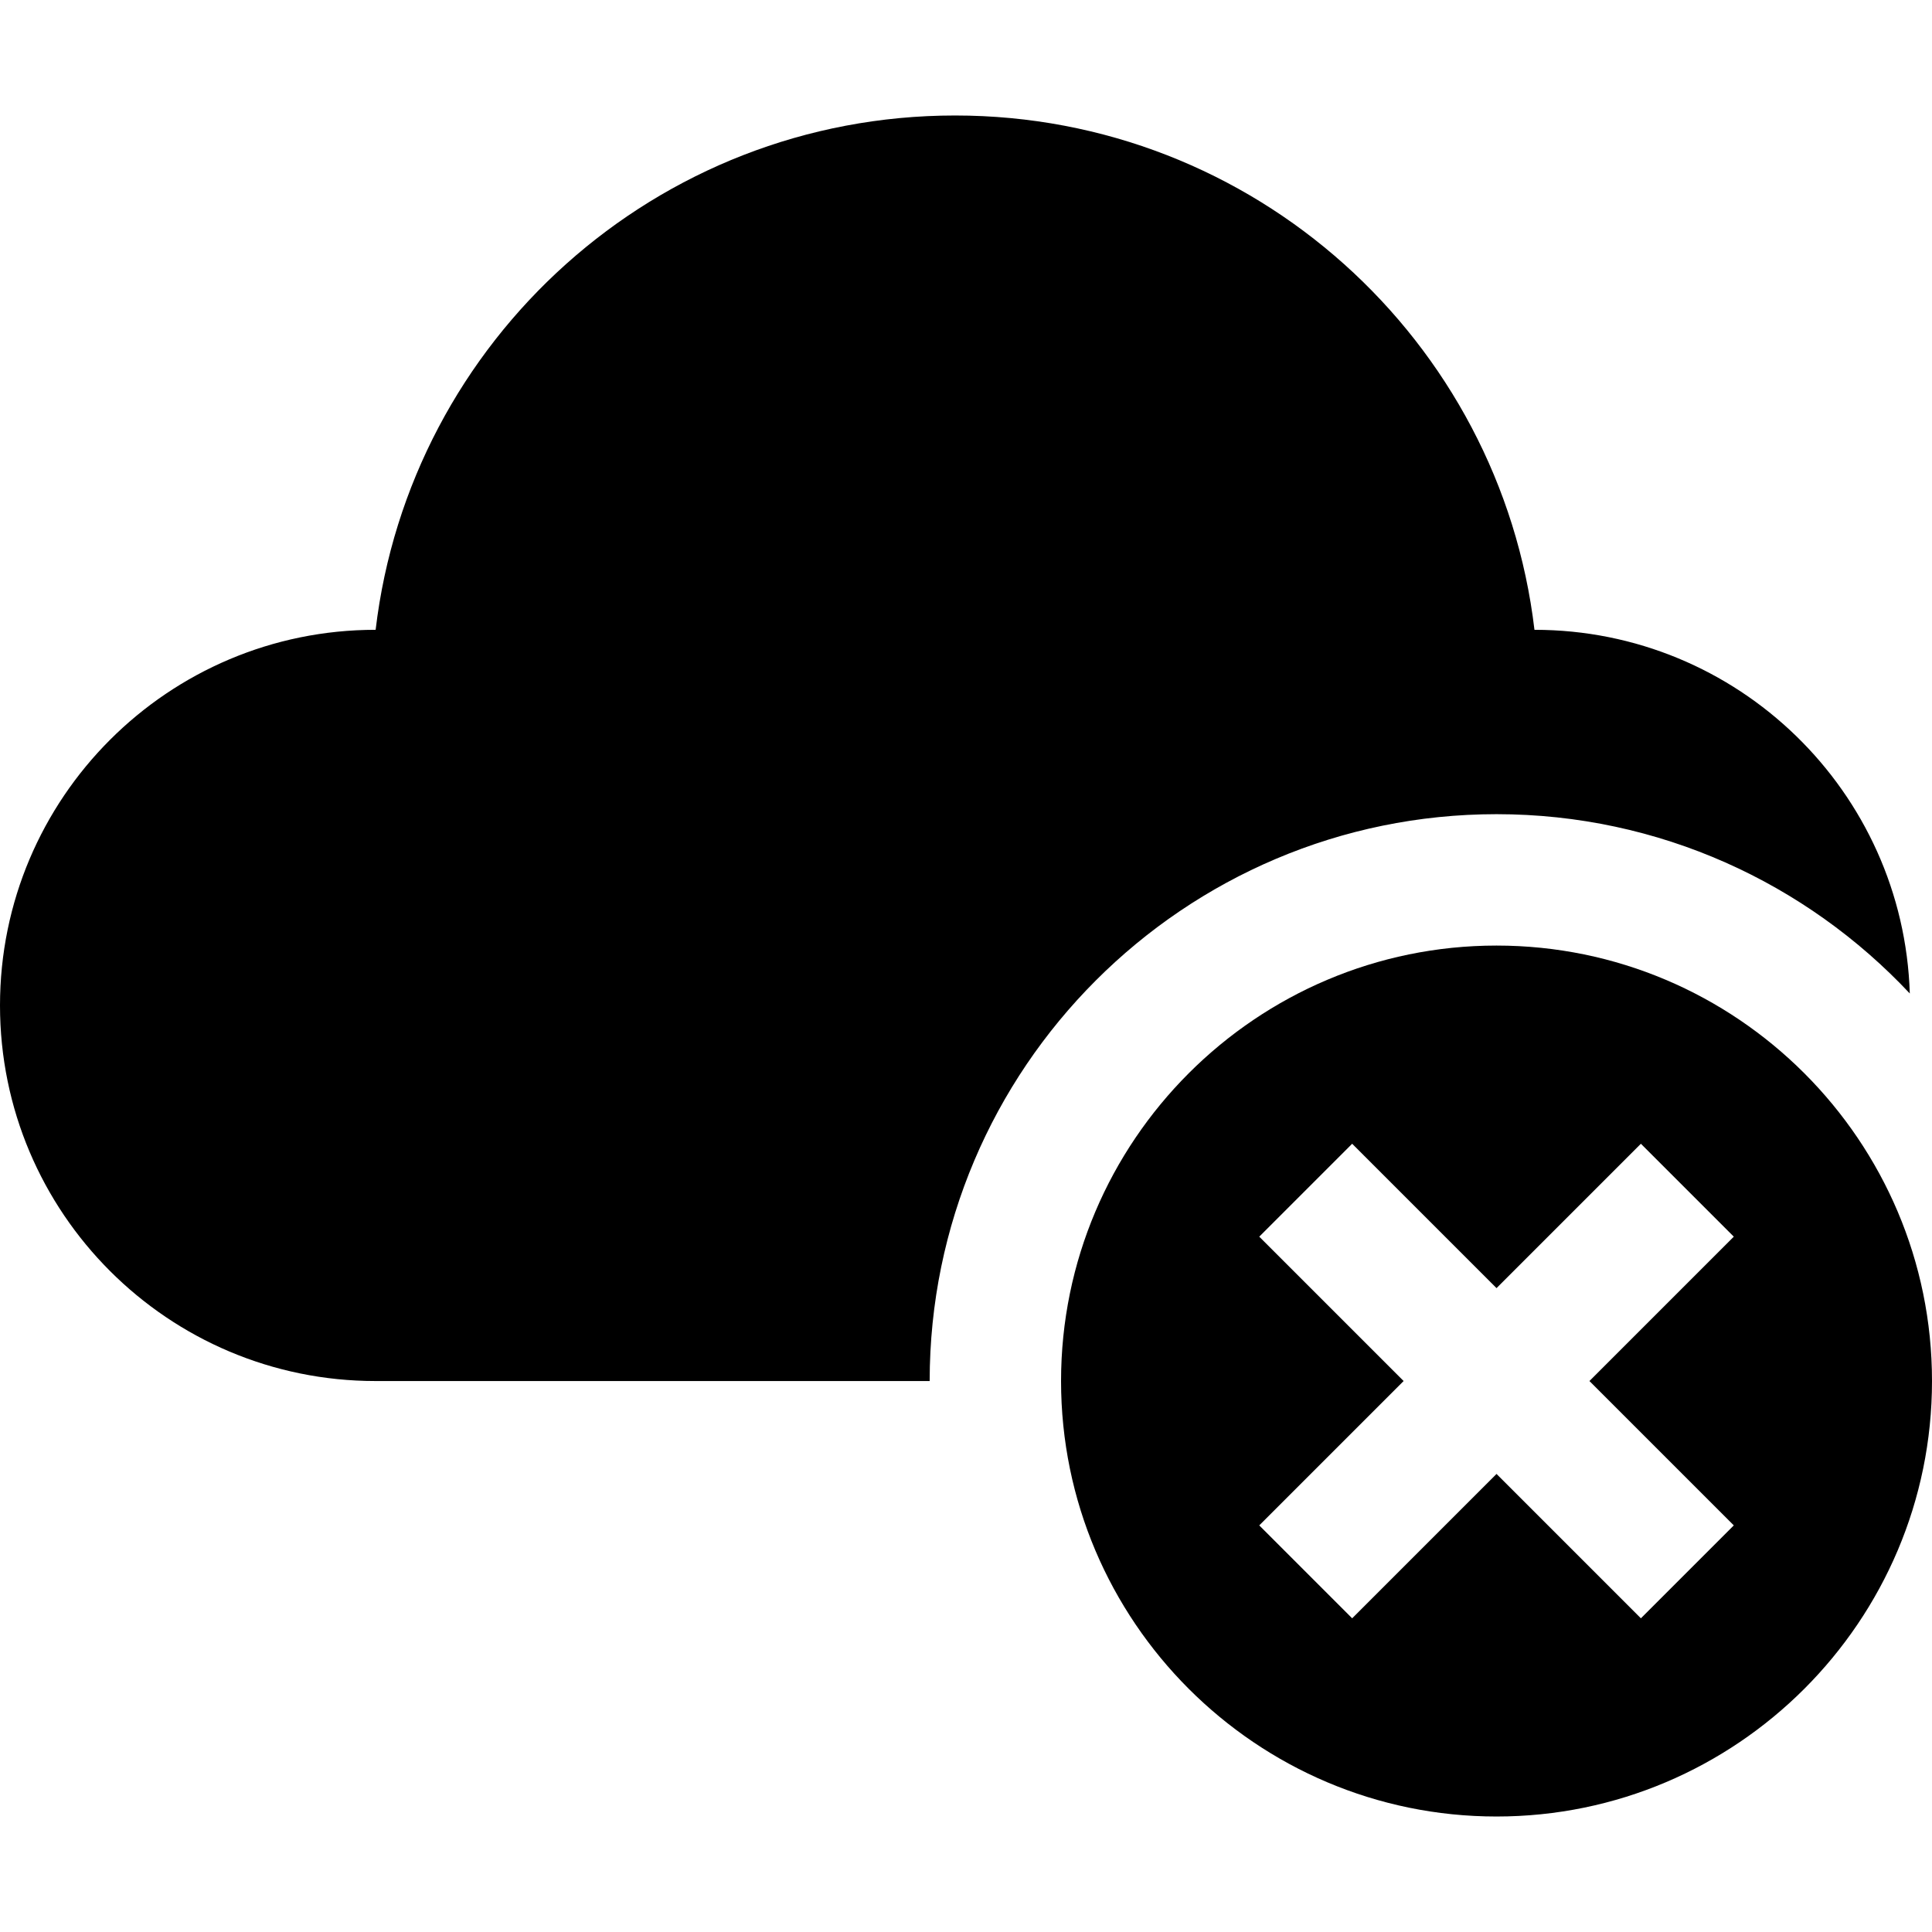
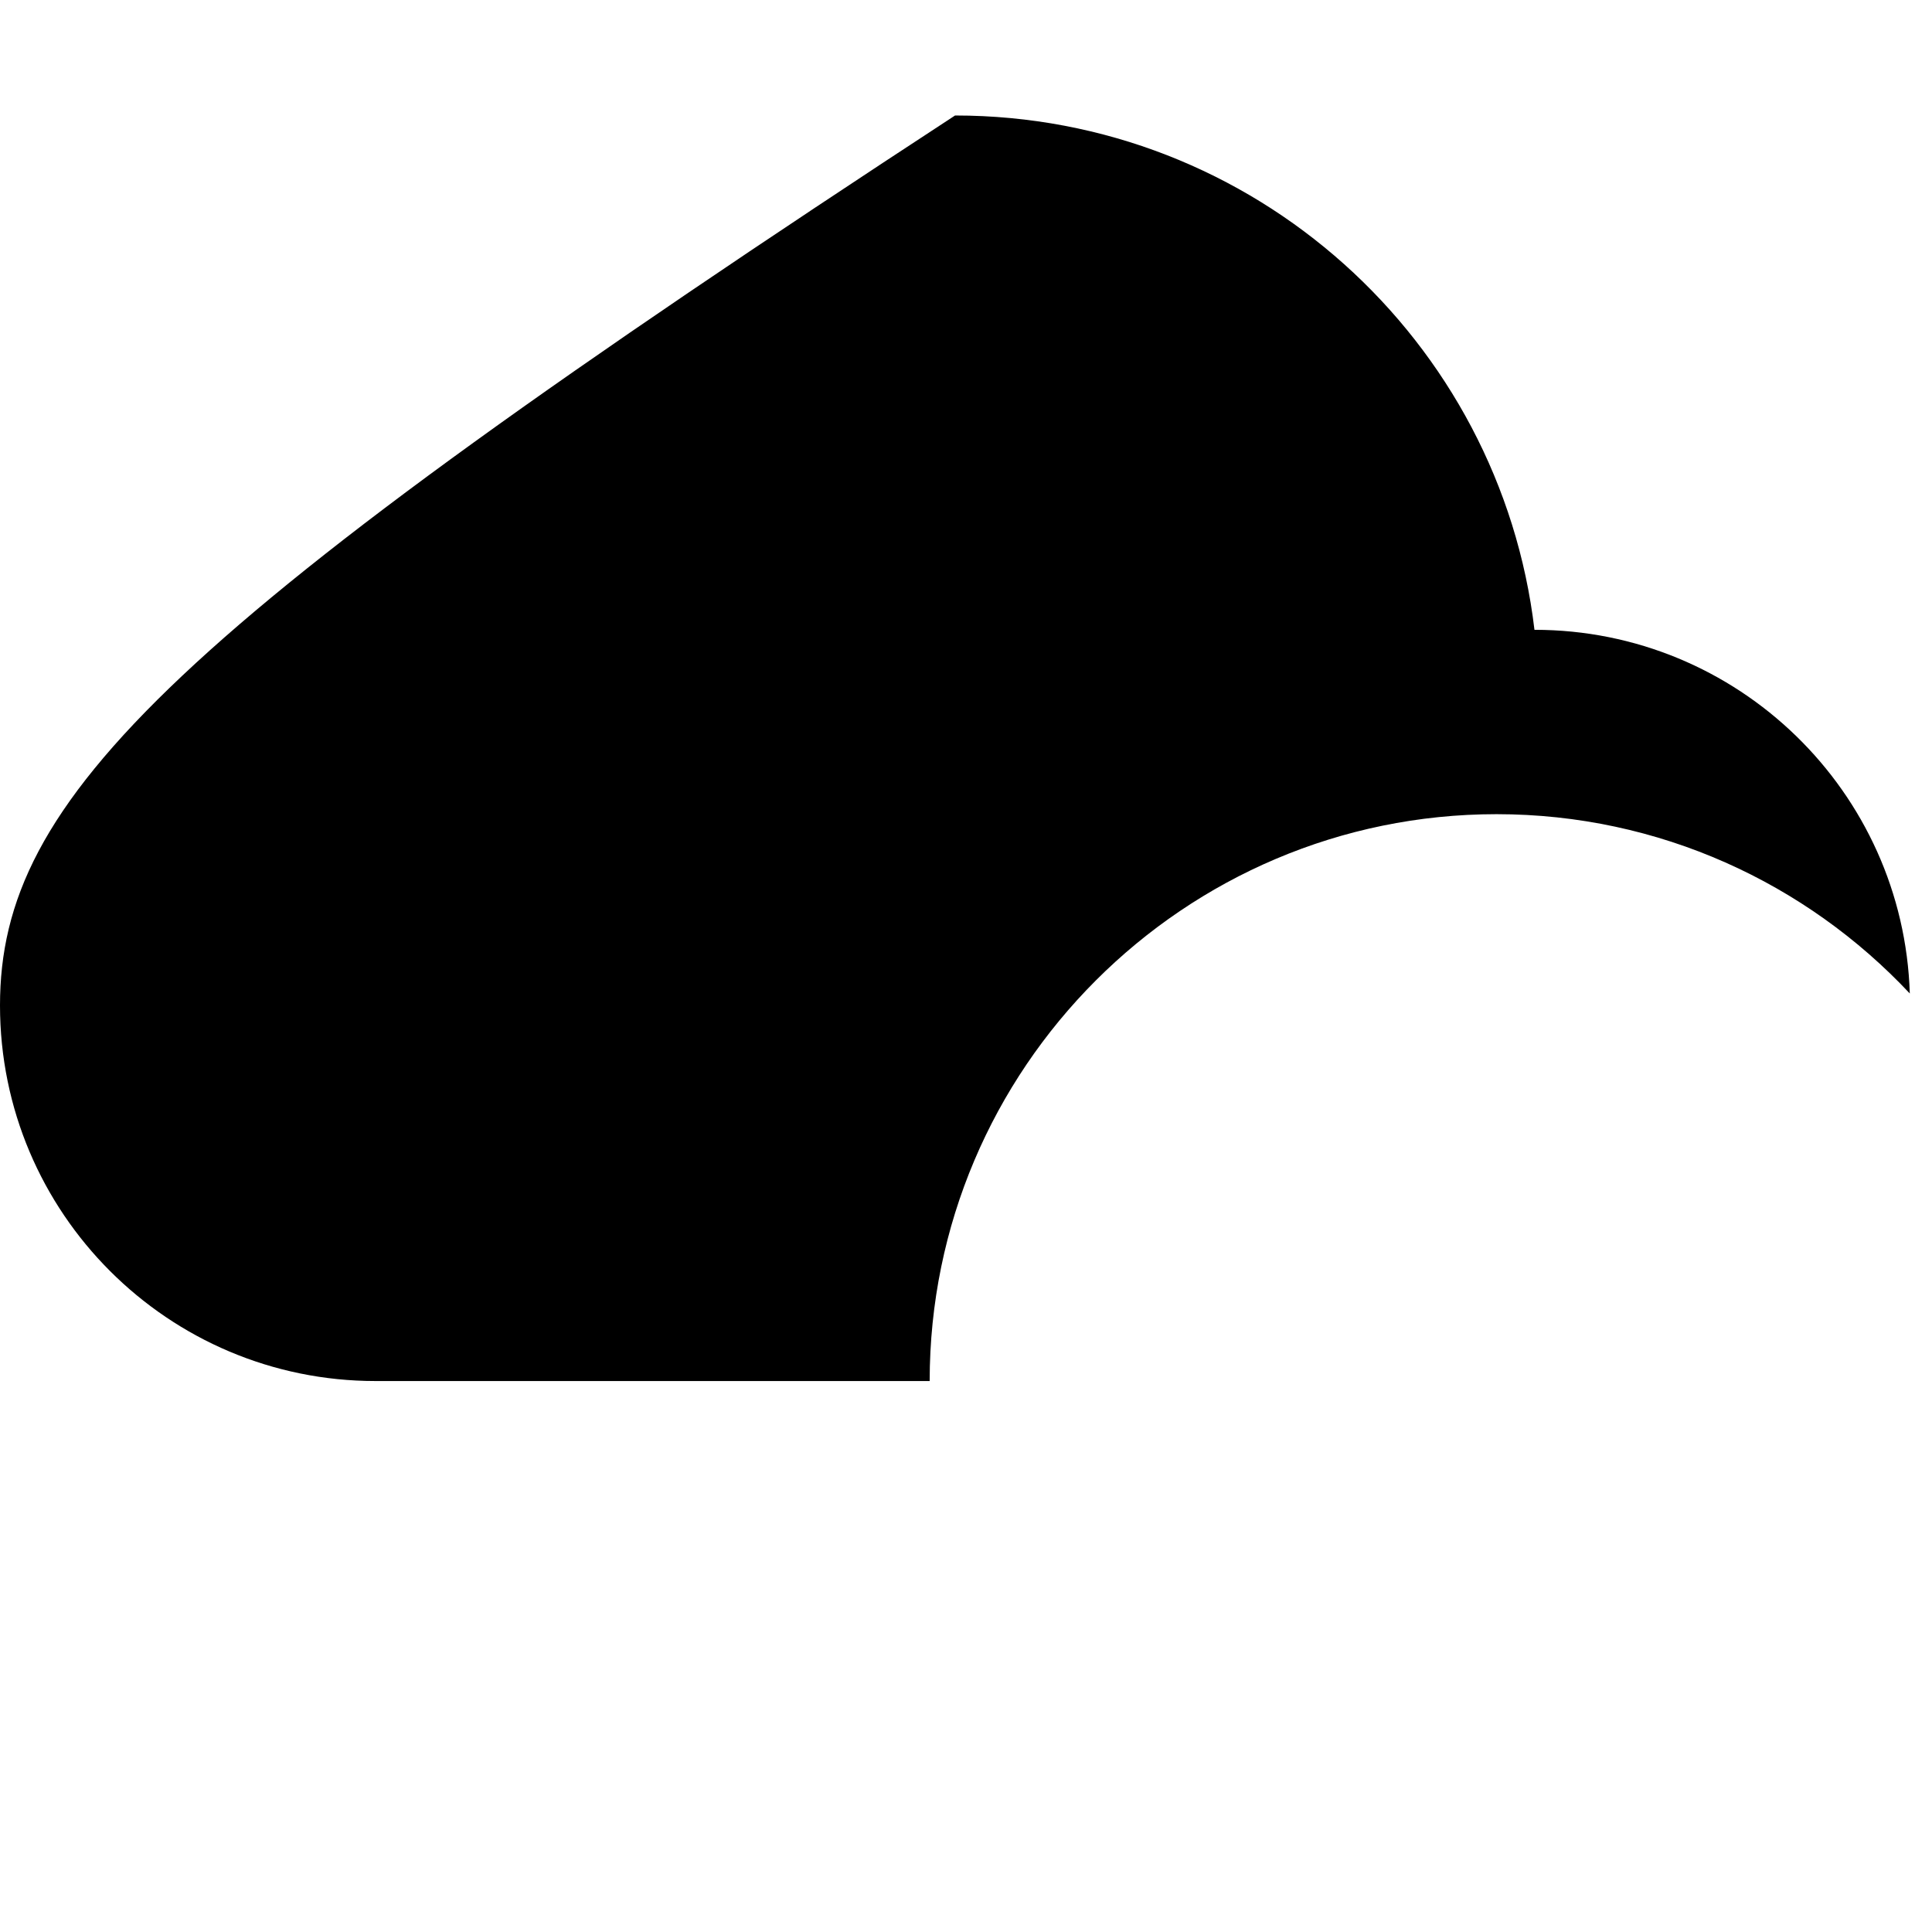
<svg xmlns="http://www.w3.org/2000/svg" version="1.1" id="Layer_1" x="0px" y="0px" viewBox="0 0 441.127 441.127" style="enable-background:new 0 0 441.127 441.127;" xml:space="preserve">
  <g>
-     <path d="M341.697,185.898c37.174,0,70.732,15.759,94.361,40.94c-1.443-46.101-39.248-83.036-85.699-83.036   C342.546,77.669,286.297,26.37,218.063,26.37c-68.234,0-124.482,51.299-132.296,117.431C38.402,143.801,0,182.199,0,229.565   s38.397,85.763,85.763,85.763h126.505C212.268,243.96,270.329,185.898,341.697,185.898z" />
-     <path d="M341.697,215.898c-54.826,0-99.43,44.604-99.43,99.43s44.604,99.429,99.43,99.429s99.43-44.604,99.43-99.429   S396.523,215.898,341.697,215.898z M395.873,348.29l-21.213,21.213l-32.963-32.963l-32.963,32.963l-21.213-21.213l32.963-32.963   l-32.963-32.963l21.213-21.213l32.963,32.963l32.963-32.963l21.213,21.213l-32.963,32.963L395.873,348.29z" />
+     <path d="M341.697,185.898c37.174,0,70.732,15.759,94.361,40.94c-1.443-46.101-39.248-83.036-85.699-83.036   C342.546,77.669,286.297,26.37,218.063,26.37C38.402,143.801,0,182.199,0,229.565   s38.397,85.763,85.763,85.763h126.505C212.268,243.96,270.329,185.898,341.697,185.898z" />
  </g>
  <g>
</g>
  <g>
</g>
  <g>
</g>
  <g>
</g>
  <g>
</g>
  <g>
</g>
  <g>
</g>
  <g>
</g>
  <g>
</g>
  <g>
</g>
  <g>
</g>
  <g>
</g>
  <g>
</g>
  <g>
</g>
  <g>
</g>
</svg>